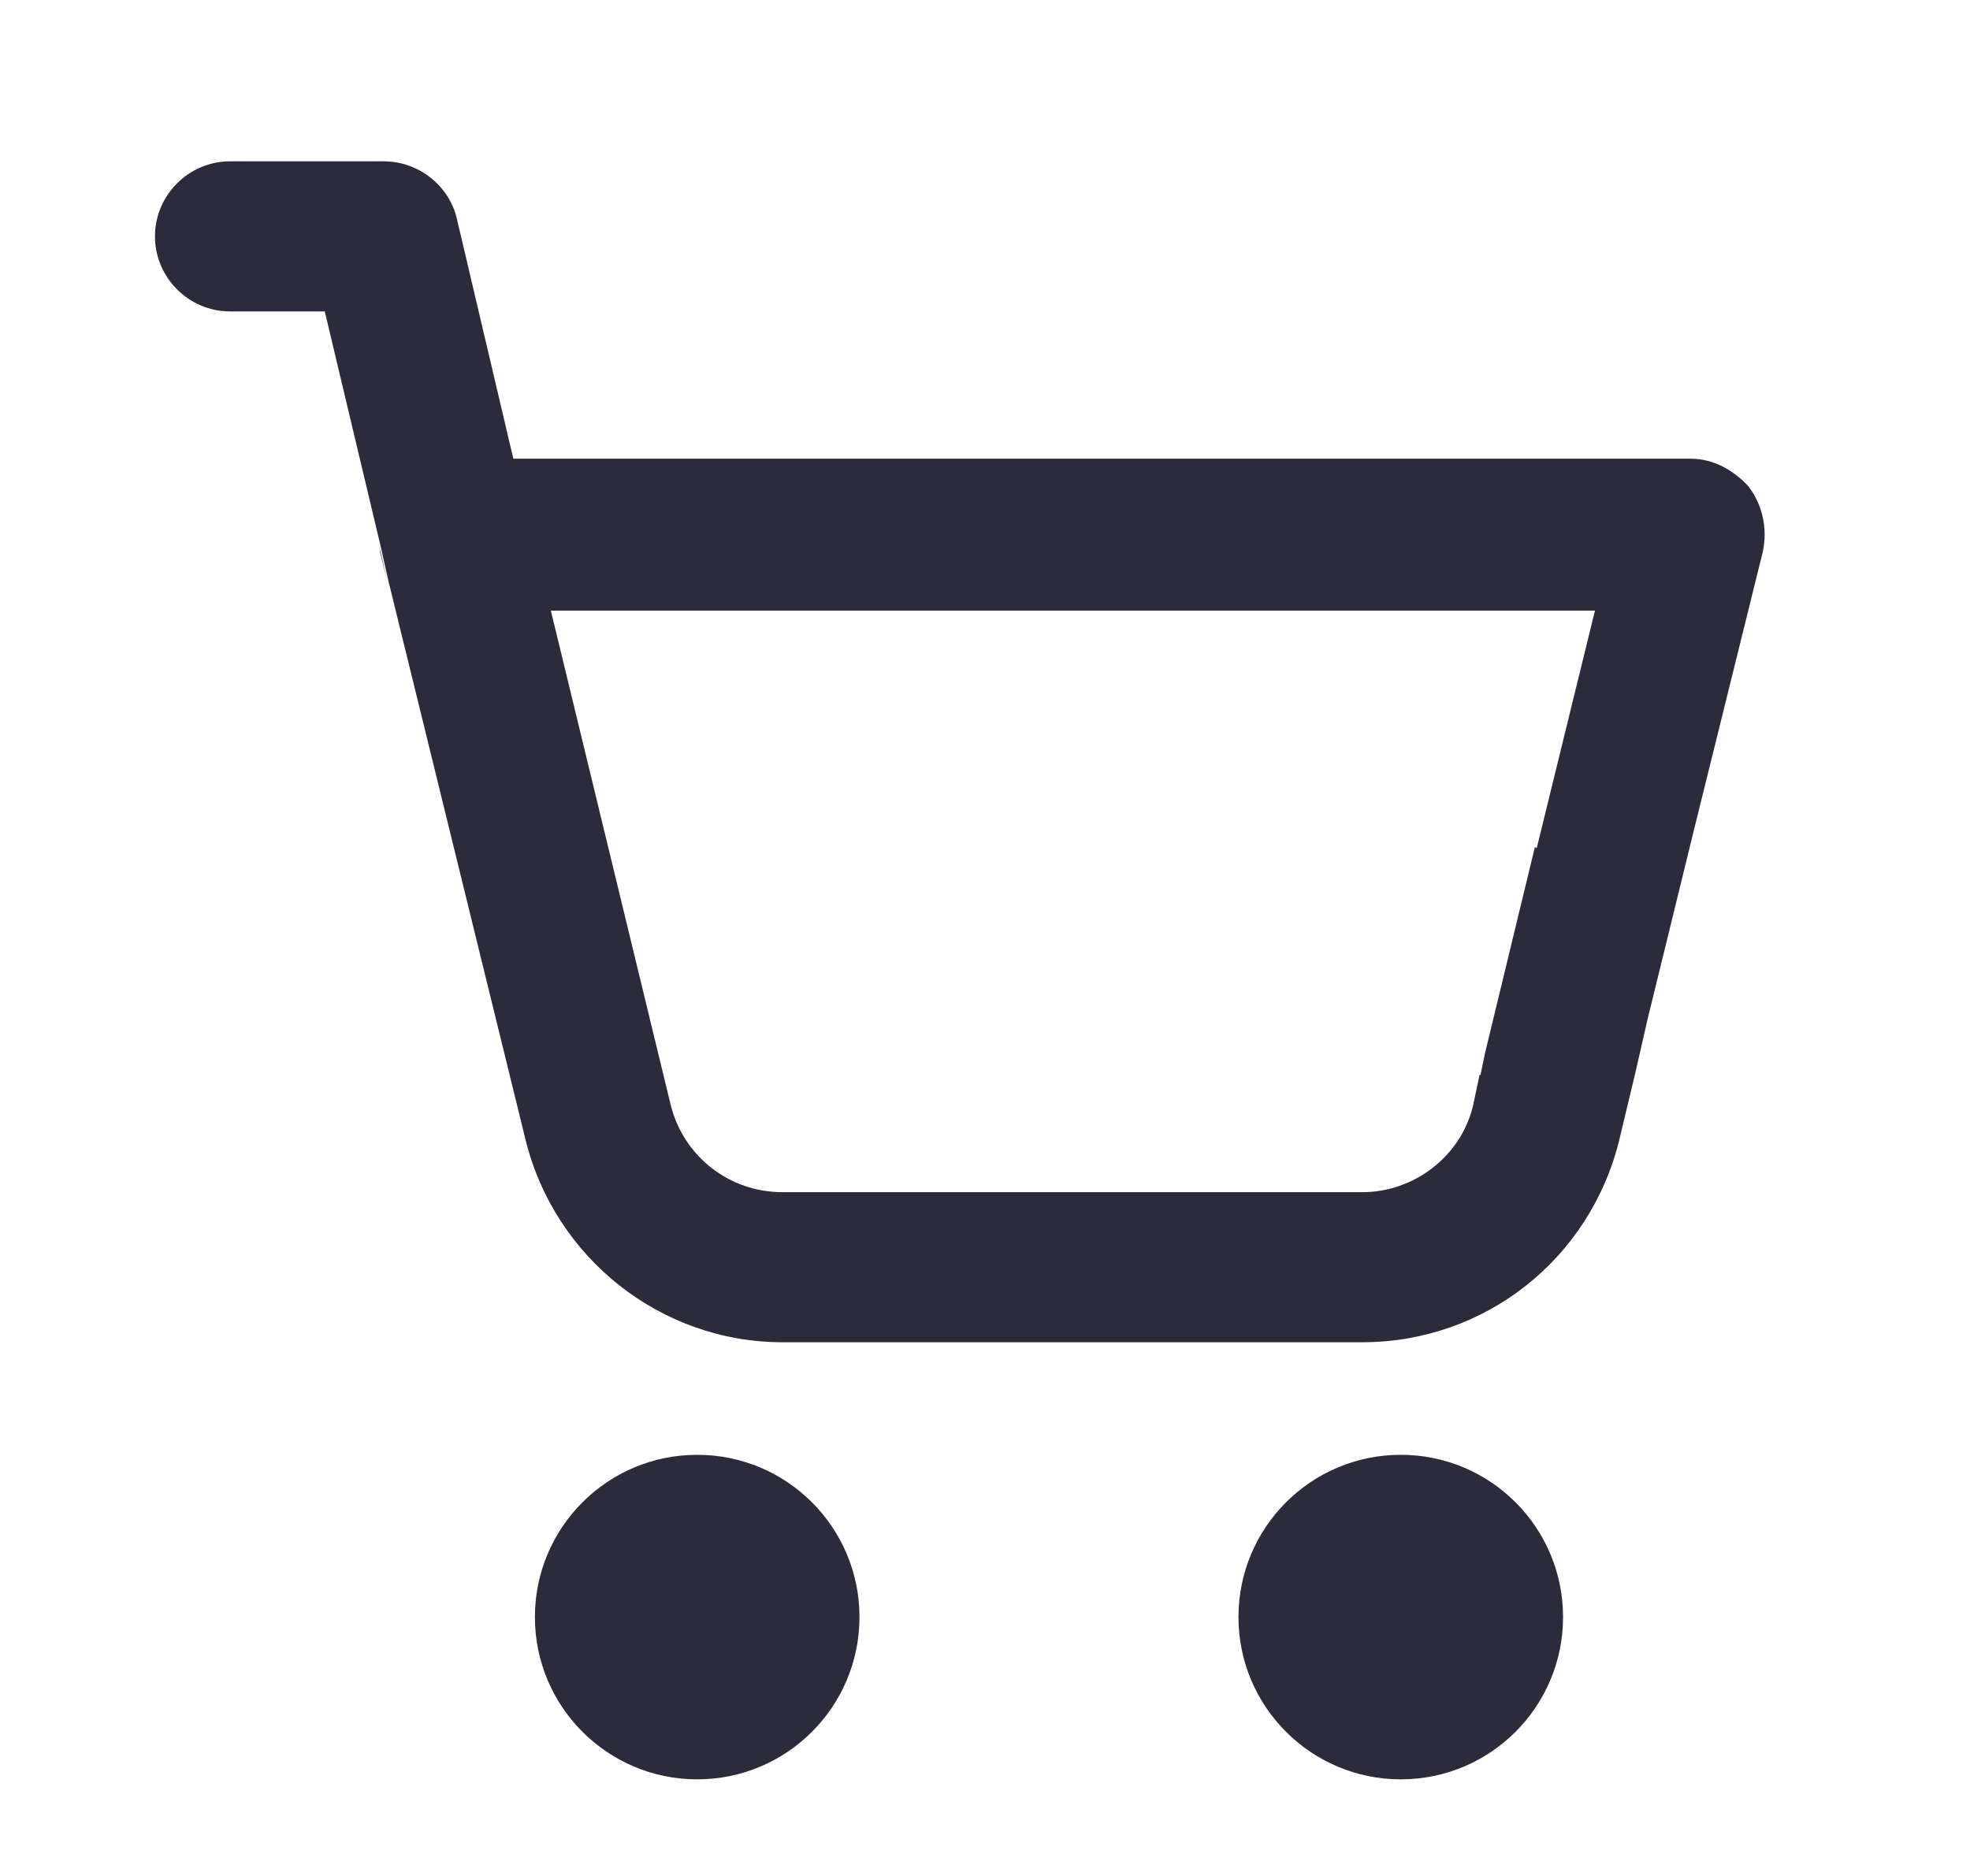
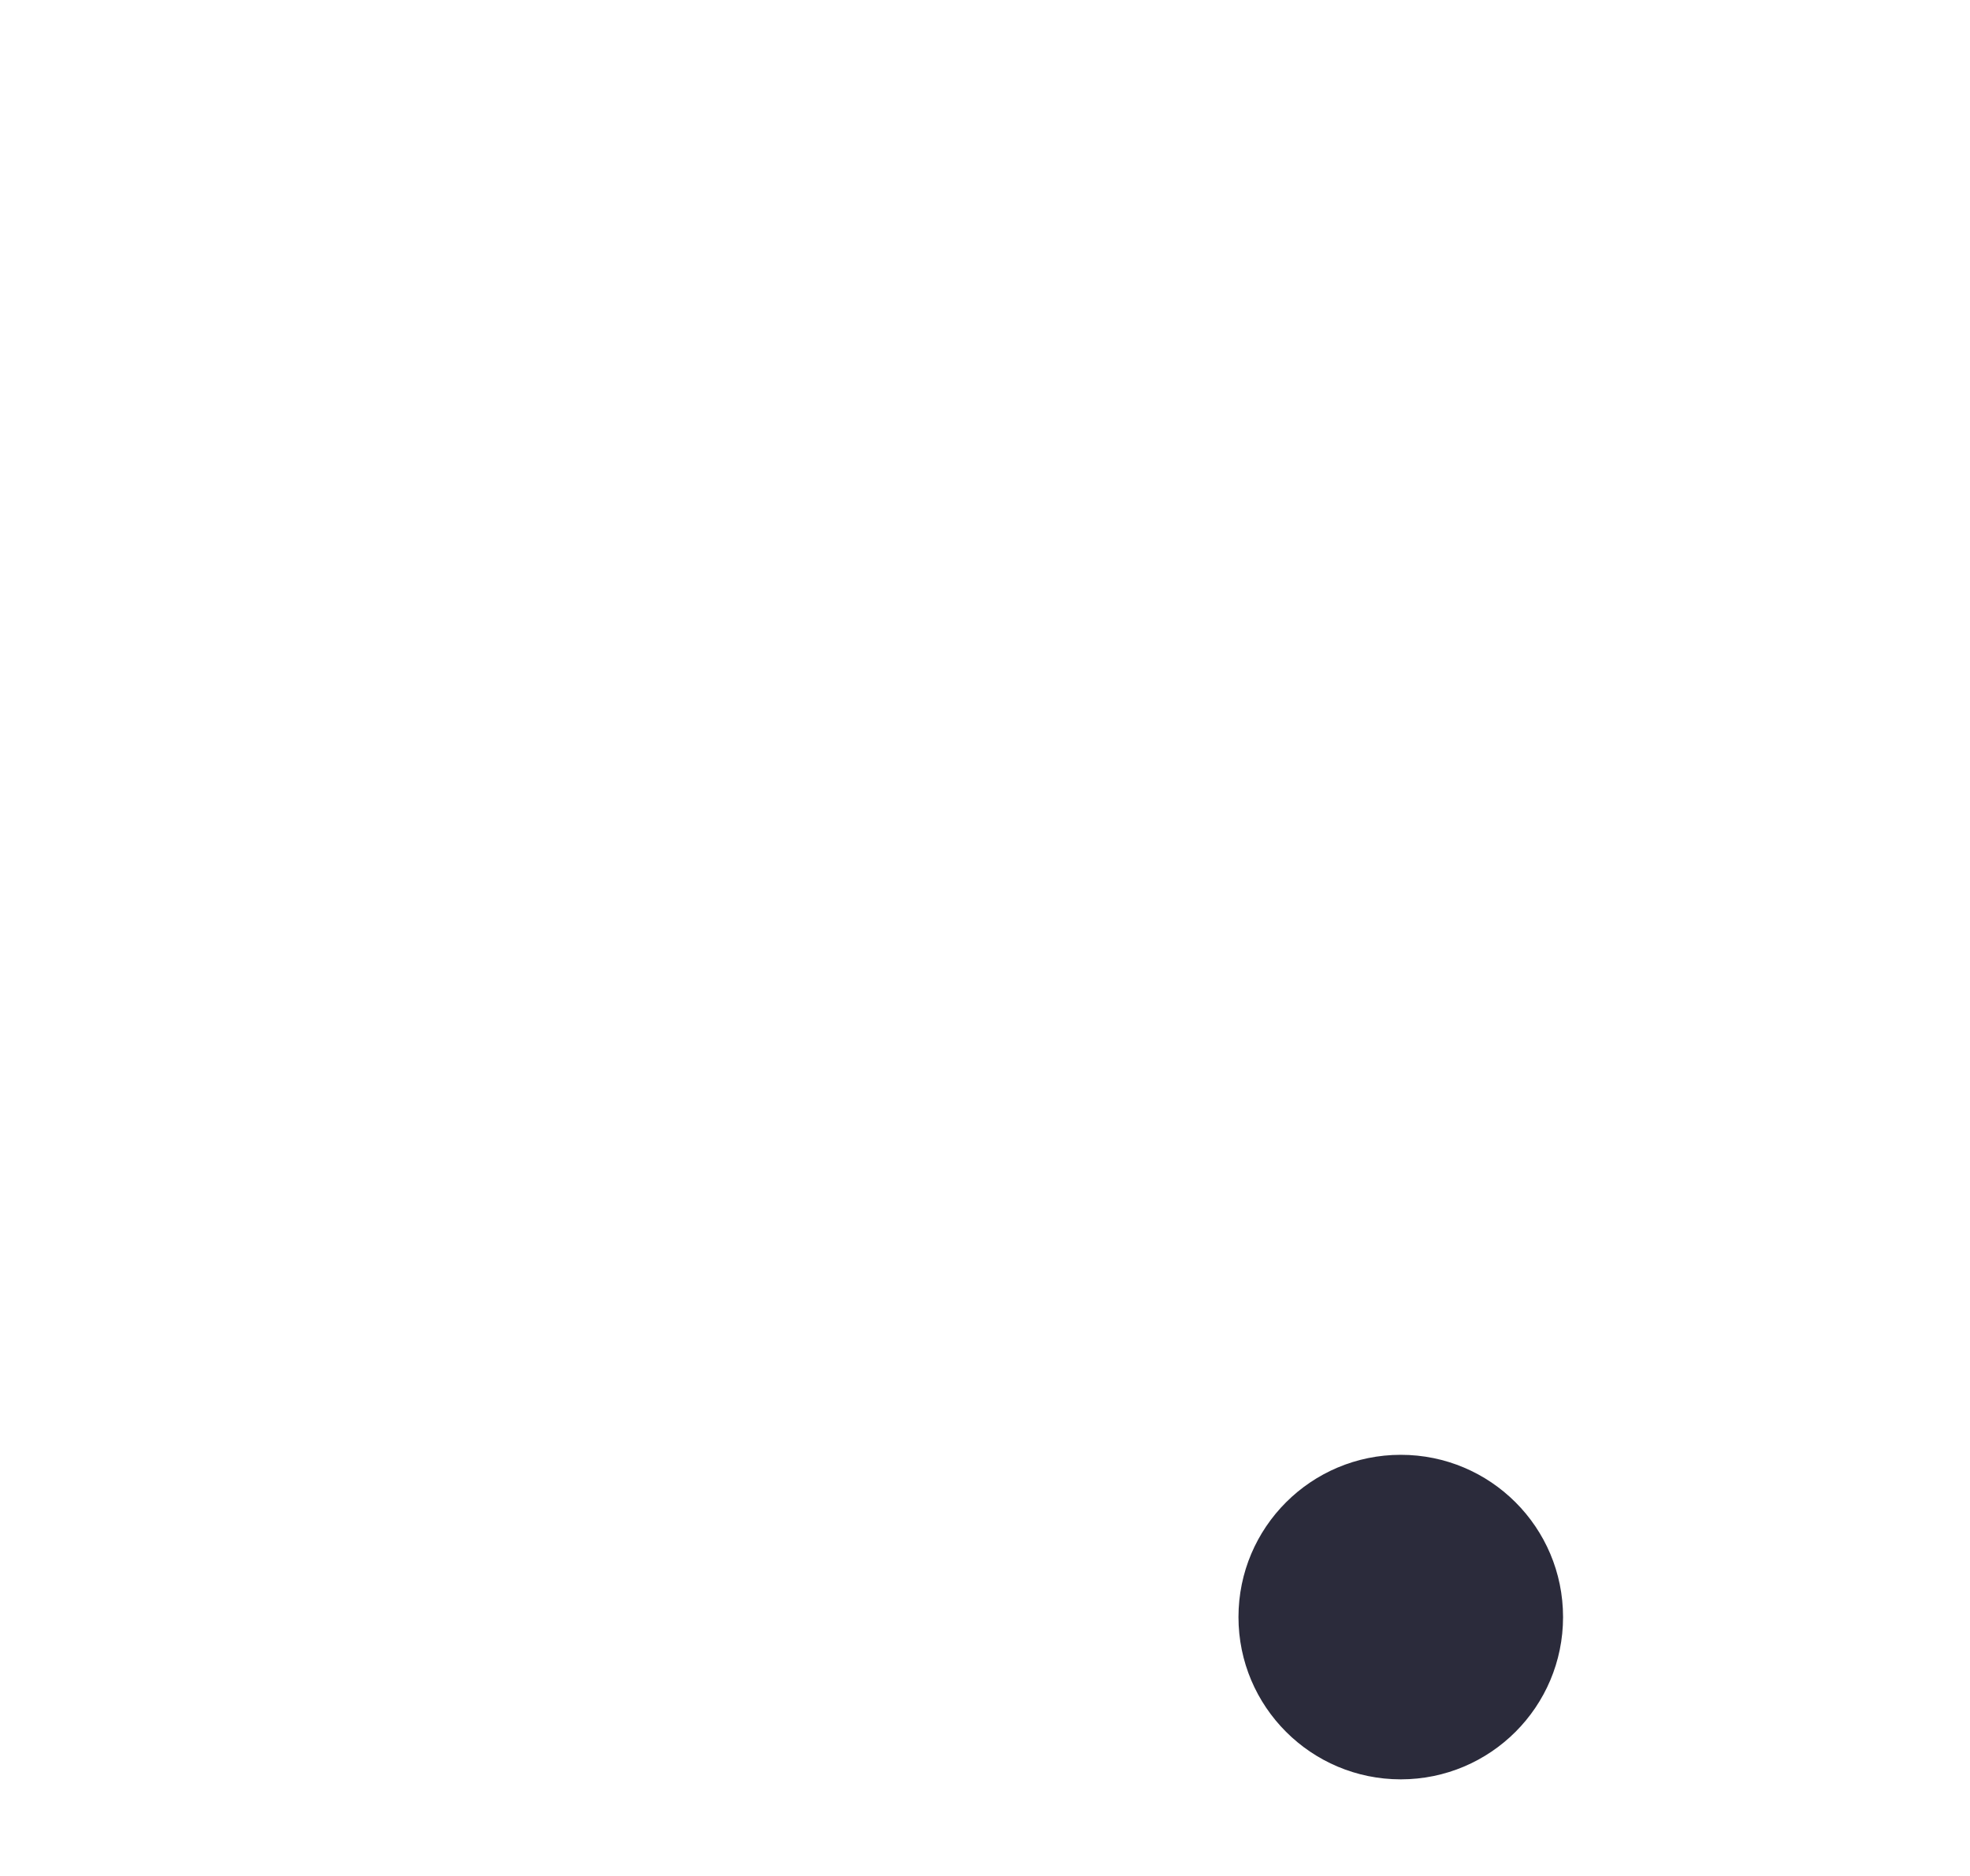
<svg xmlns="http://www.w3.org/2000/svg" width="21" height="20" viewBox="0 0 21 20" fill="none">
  <g clip-path="url(#clip0_1730_2494)">
-     <path d="M4.042 5.82C4.042 5.82 4.052 5.87 4.052 5.89L4.132 6.21L4.042 5.82Z" fill="#2B2B3B" />
-     <path d="M18.652 5.2C18.492 5.02 18.272 4.89 18.022 4.89H5.472L4.872 2.34C4.792 1.98 4.462 1.72 4.092 1.72H2.452C2.012 1.72 1.652 2.08 1.652 2.52C1.652 2.96 2.012 3.32 2.452 3.32H3.462L4.052 5.8L4.142 6.2L5.602 12.15C5.912 13.41 7.042 14.31 8.342 14.31H14.522C15.832 14.31 16.952 13.42 17.262 12.15L17.432 11.44L17.562 10.87L18.052 8.87L18.792 5.88C18.842 5.64 18.792 5.39 18.642 5.19L18.652 5.2ZM16.362 9.03L15.832 11.22L15.782 11.46H15.772L15.702 11.79C15.572 12.33 15.072 12.71 14.522 12.71H8.342C7.772 12.71 7.292 12.33 7.152 11.79L5.872 6.51H17.002L16.382 9.04H16.372L16.362 9.03Z" fill="#2B2B3B" />
-     <path d="M7.432 18.97C8.388 18.97 9.162 18.195 9.162 17.24C9.162 16.284 8.388 15.51 7.432 15.51C6.477 15.51 5.702 16.284 5.702 17.24C5.702 18.195 6.477 18.97 7.432 18.97Z" fill="#2B2B3B" />
    <path d="M14.932 18.97C15.888 18.97 16.662 18.195 16.662 17.24C16.662 16.284 15.888 15.51 14.932 15.51C13.977 15.51 13.202 16.284 13.202 17.24C13.202 18.195 13.977 18.97 14.932 18.97Z" fill="#2B2B3B" />
  </g>
  <defs>
    <clipPath id="clip0_1730_2494">
      <rect width="20" height="20" fill="white" transform="translate(0.652)" />
    </clipPath>
  </defs>
</svg>